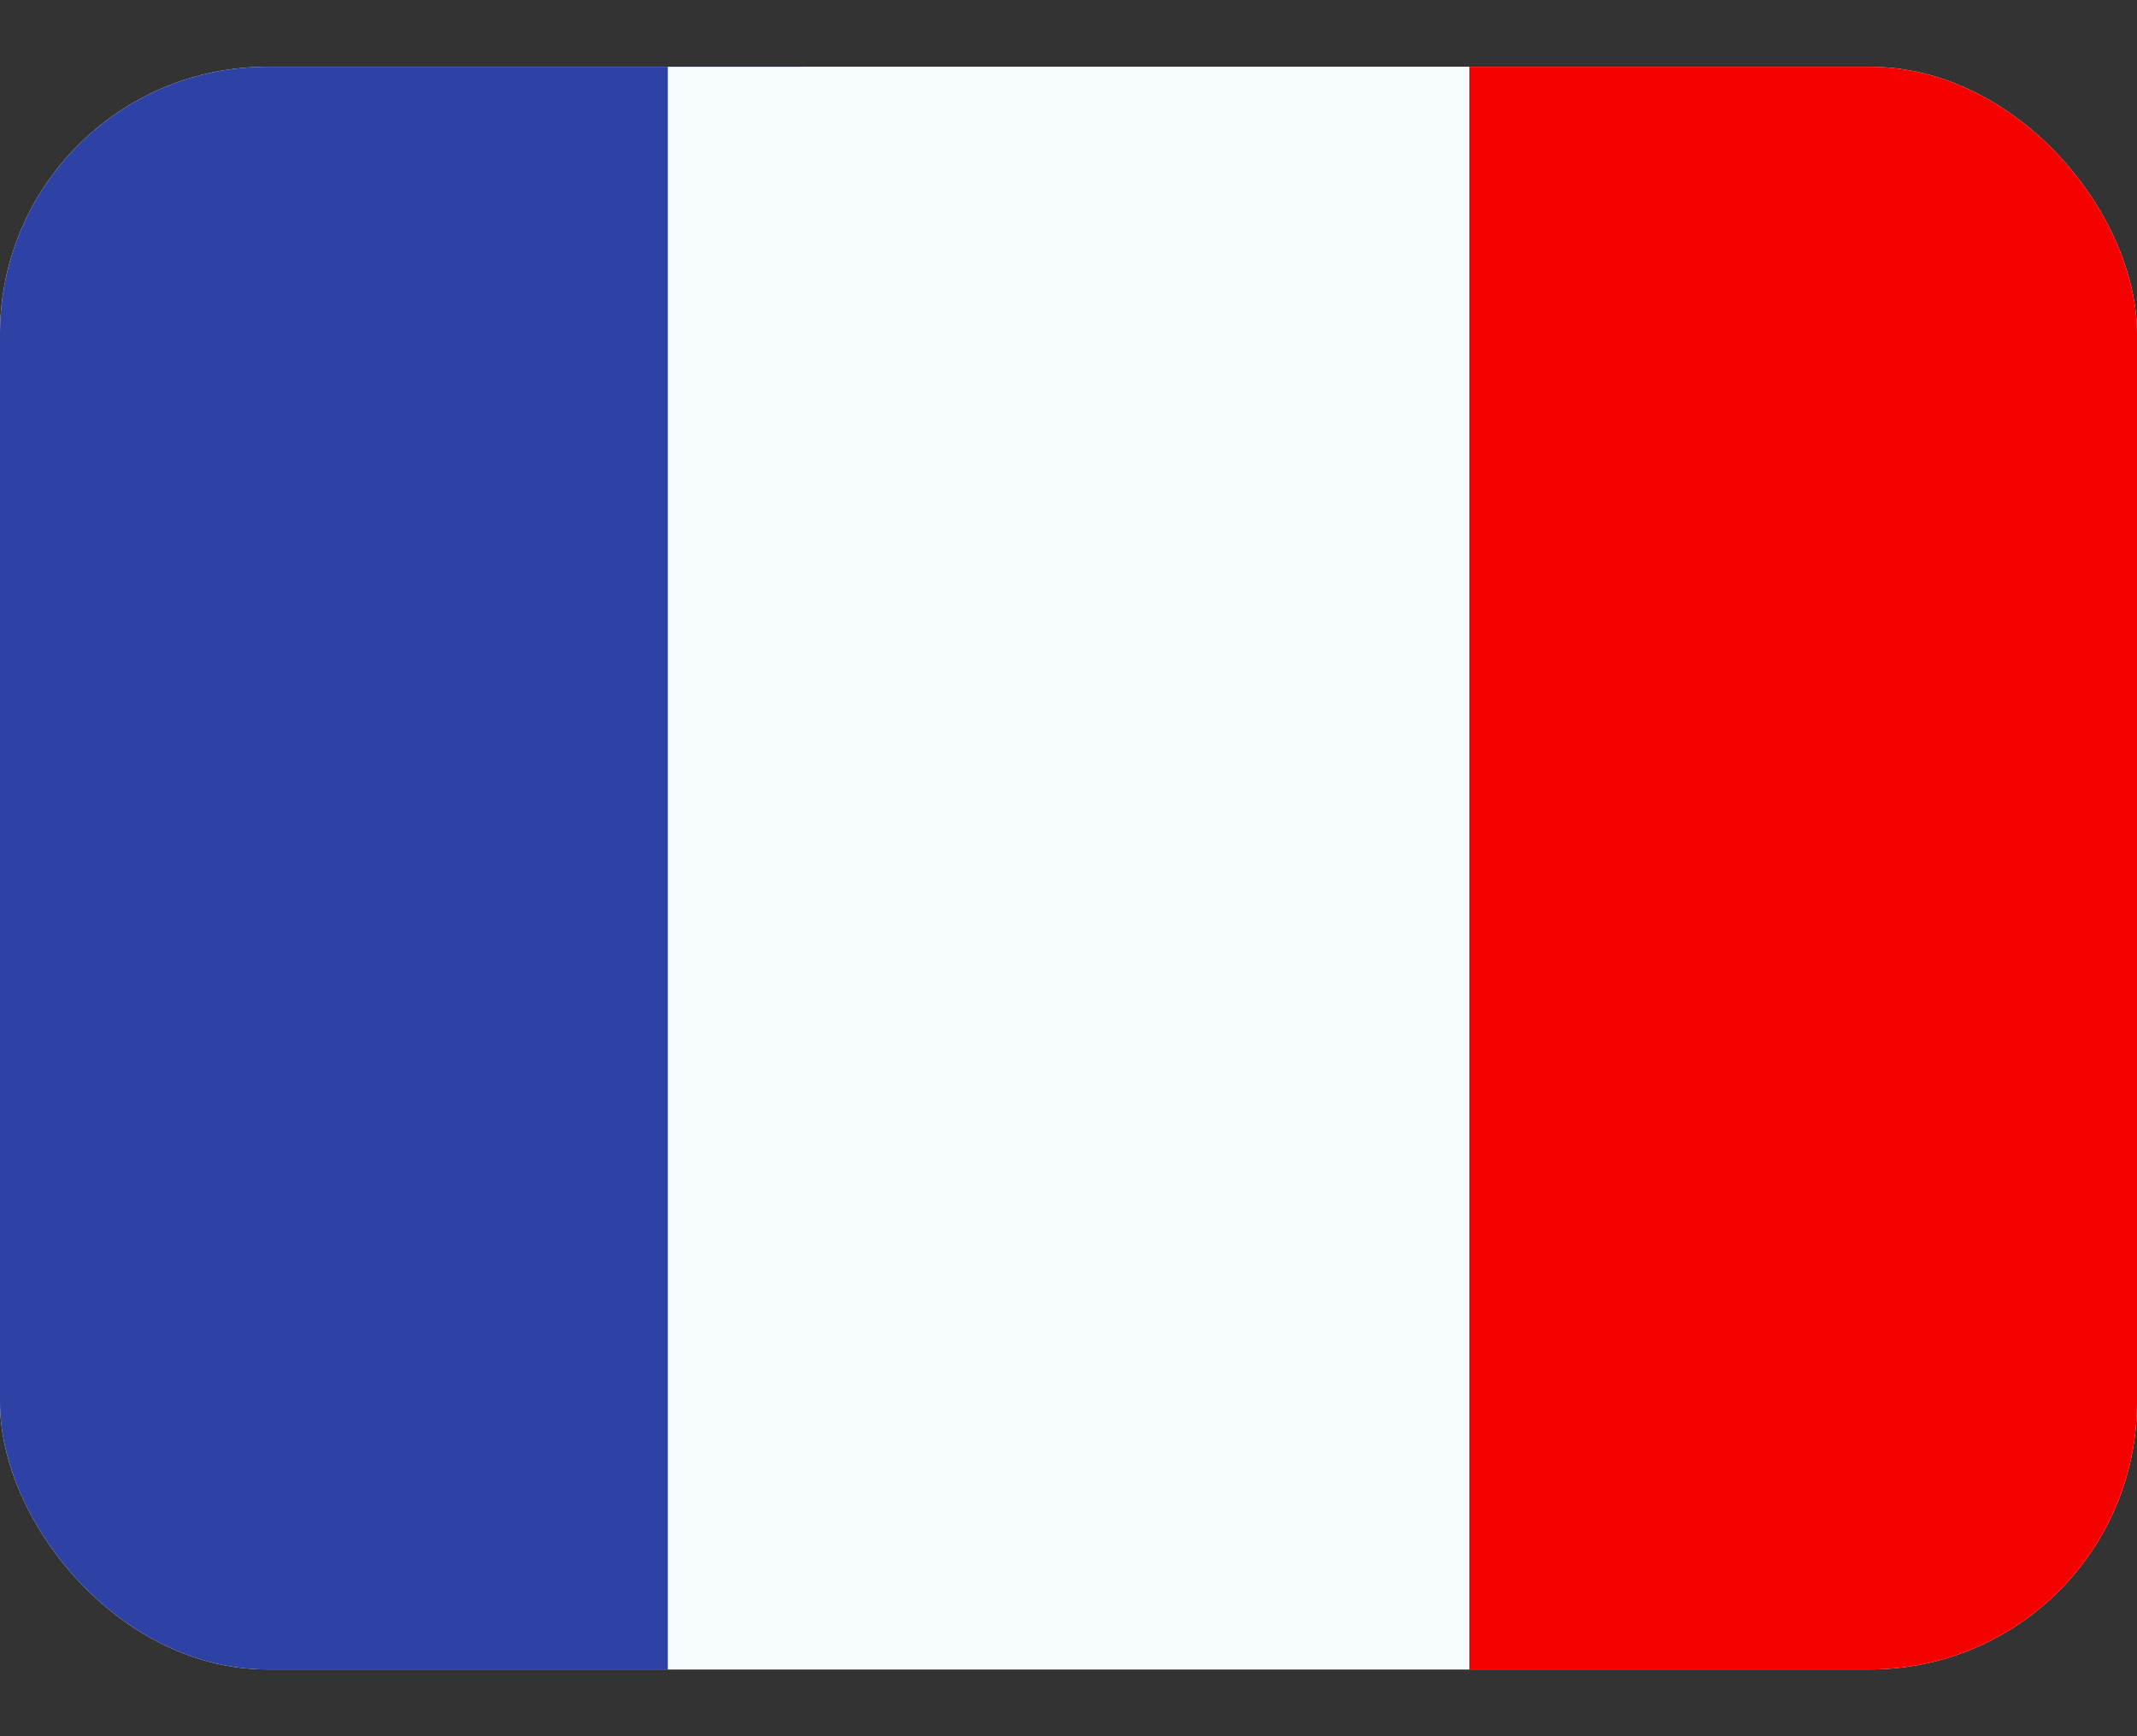
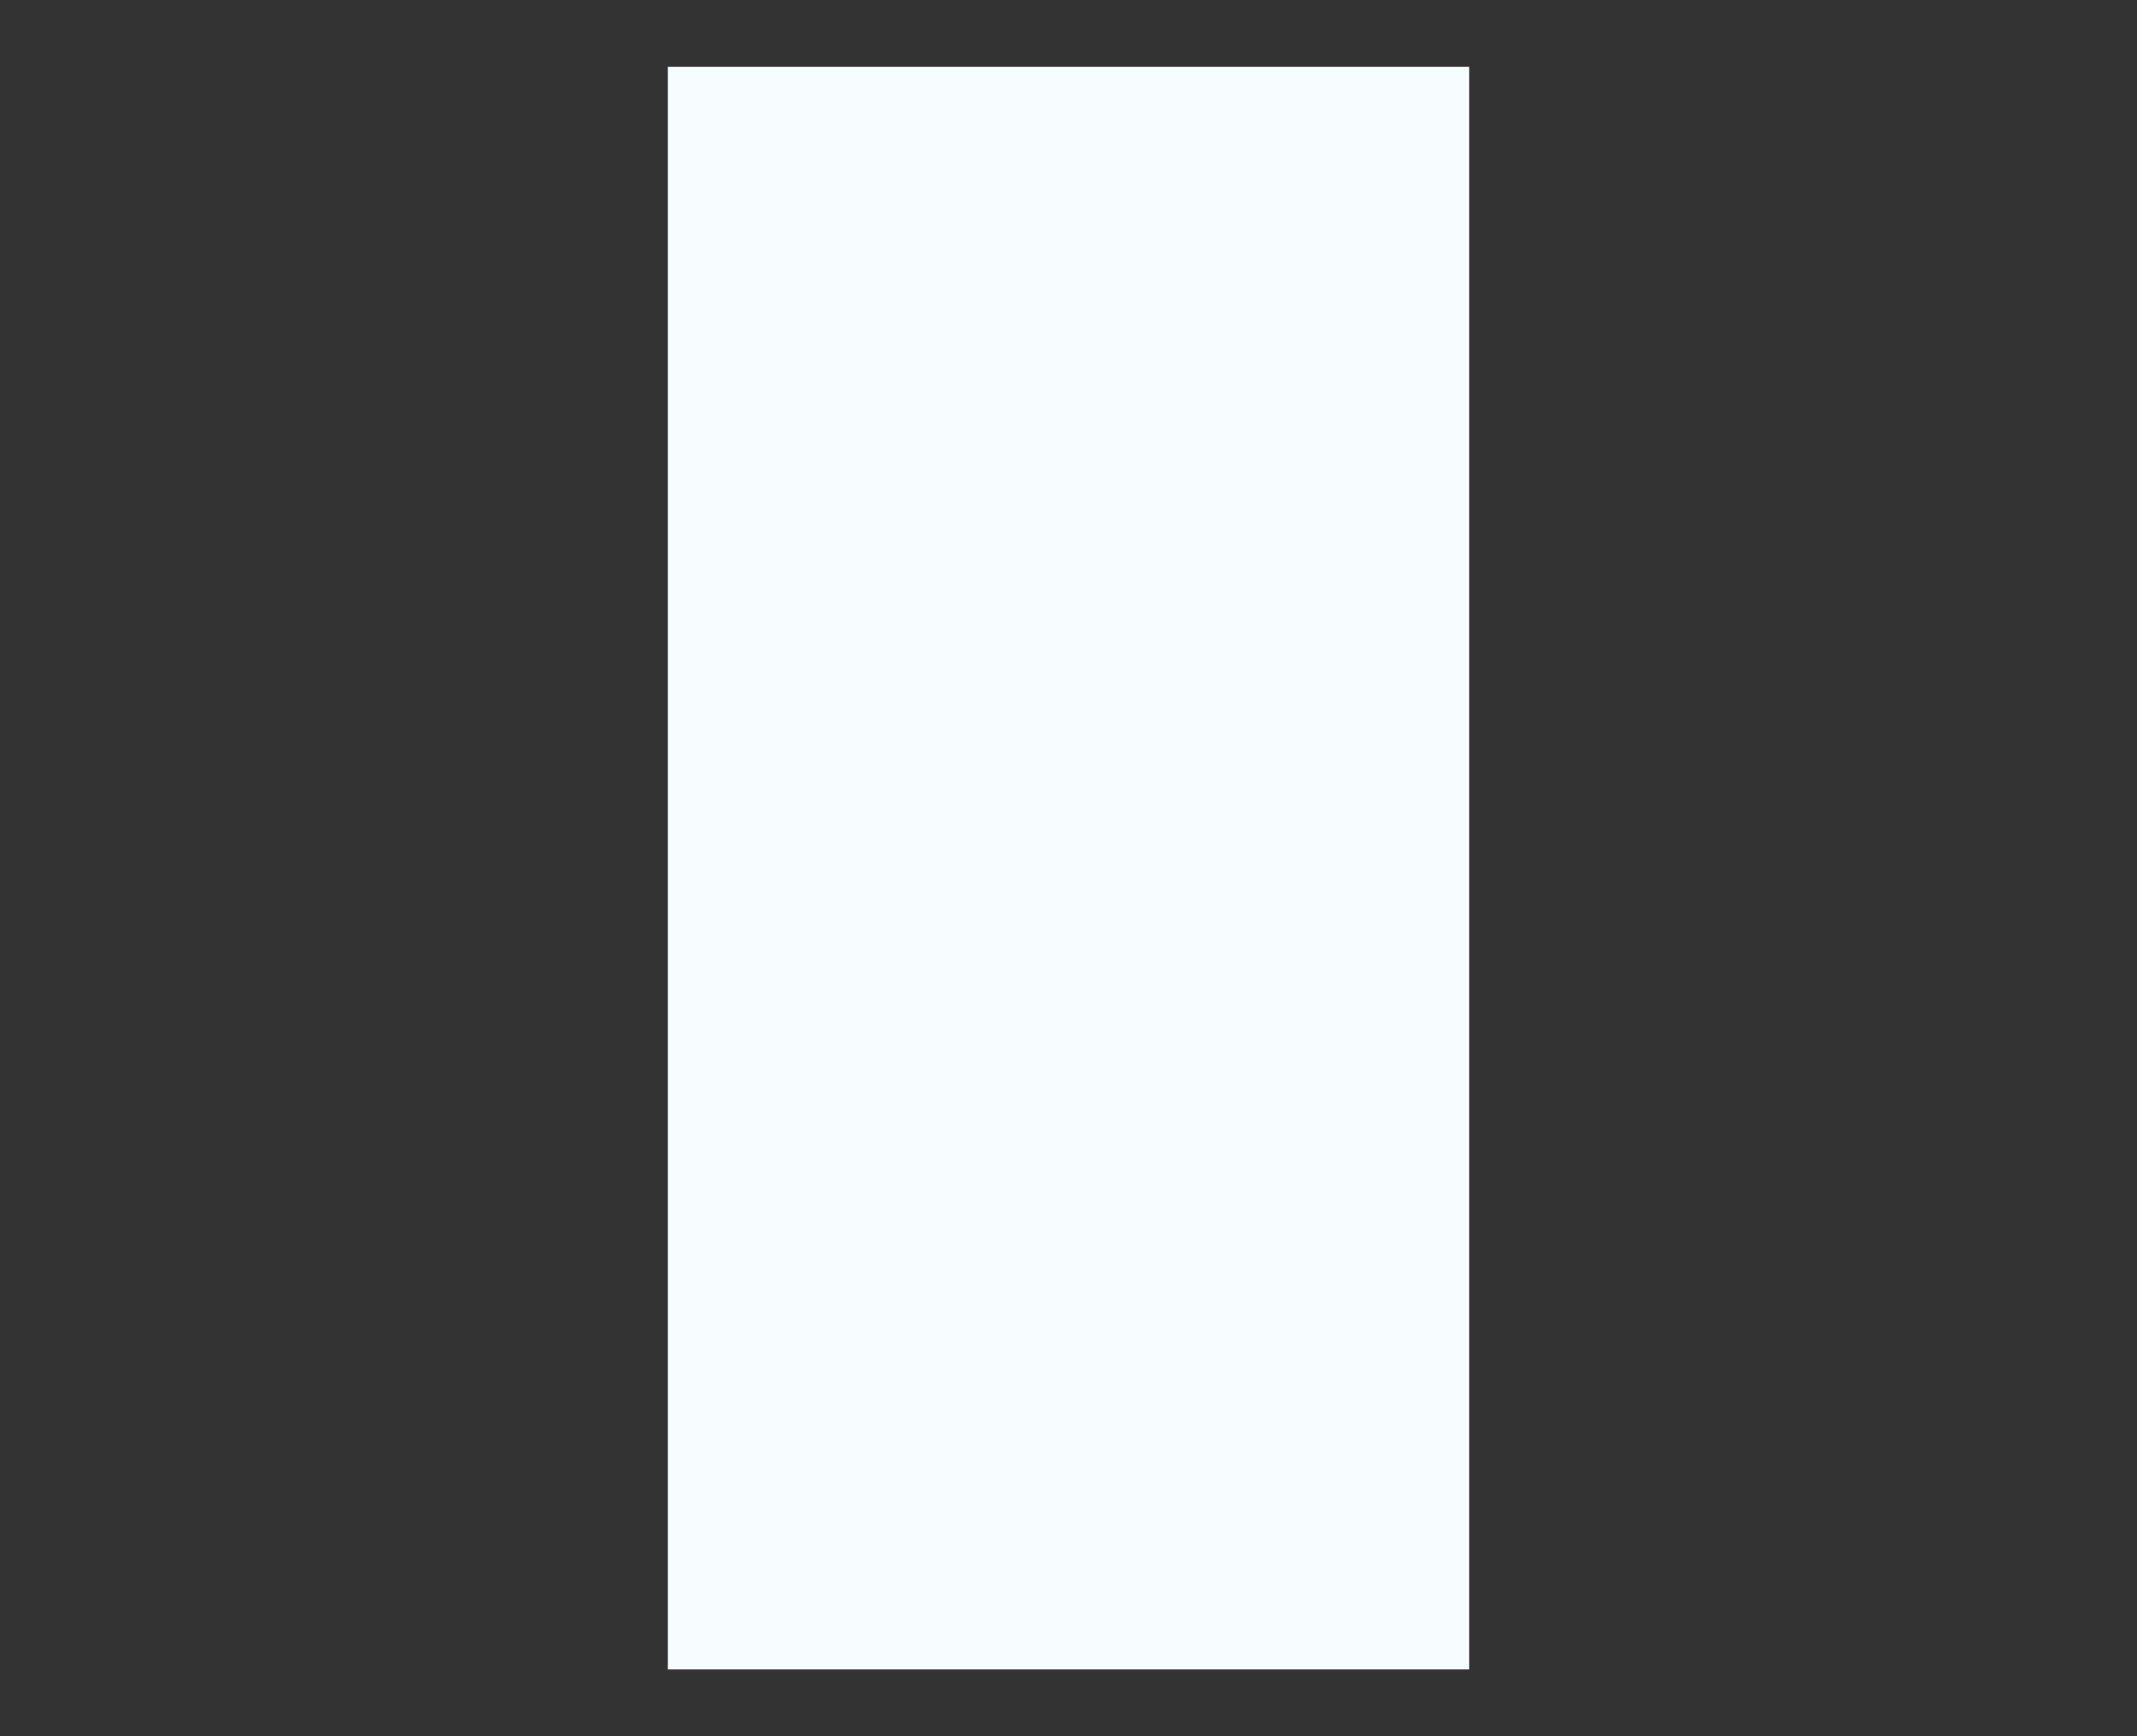
<svg xmlns="http://www.w3.org/2000/svg" width="16" height="13" viewBox="0 0 16 13" fill="none">
  <rect x="0" y="0" width="16" height="13" fill="#333333" stroke="none" />
  <g clip-path="url(#clip0_12117_1000)">
-     <rect y="0.5" width="16" height="12" rx="2" fill="white" />
-     <path fill-rule="evenodd" clip-rule="evenodd" d="M11 0.5H16V12.5H11V0.5Z" fill="#F50100" />
-     <path fill-rule="evenodd" clip-rule="evenodd" d="M0 0.5H6V12.5H0V0.5Z" fill="#2E42A5" />
    <path fill-rule="evenodd" clip-rule="evenodd" d="M5 0.5H11V12.5H5V0.5Z" fill="#F7FCFF" />
  </g>
  <defs>
    <clipPath id="clip0_12117_1000">
      <rect y="0.5" width="16" height="12" rx="2" fill="white" />
    </clipPath>
  </defs>
</svg>